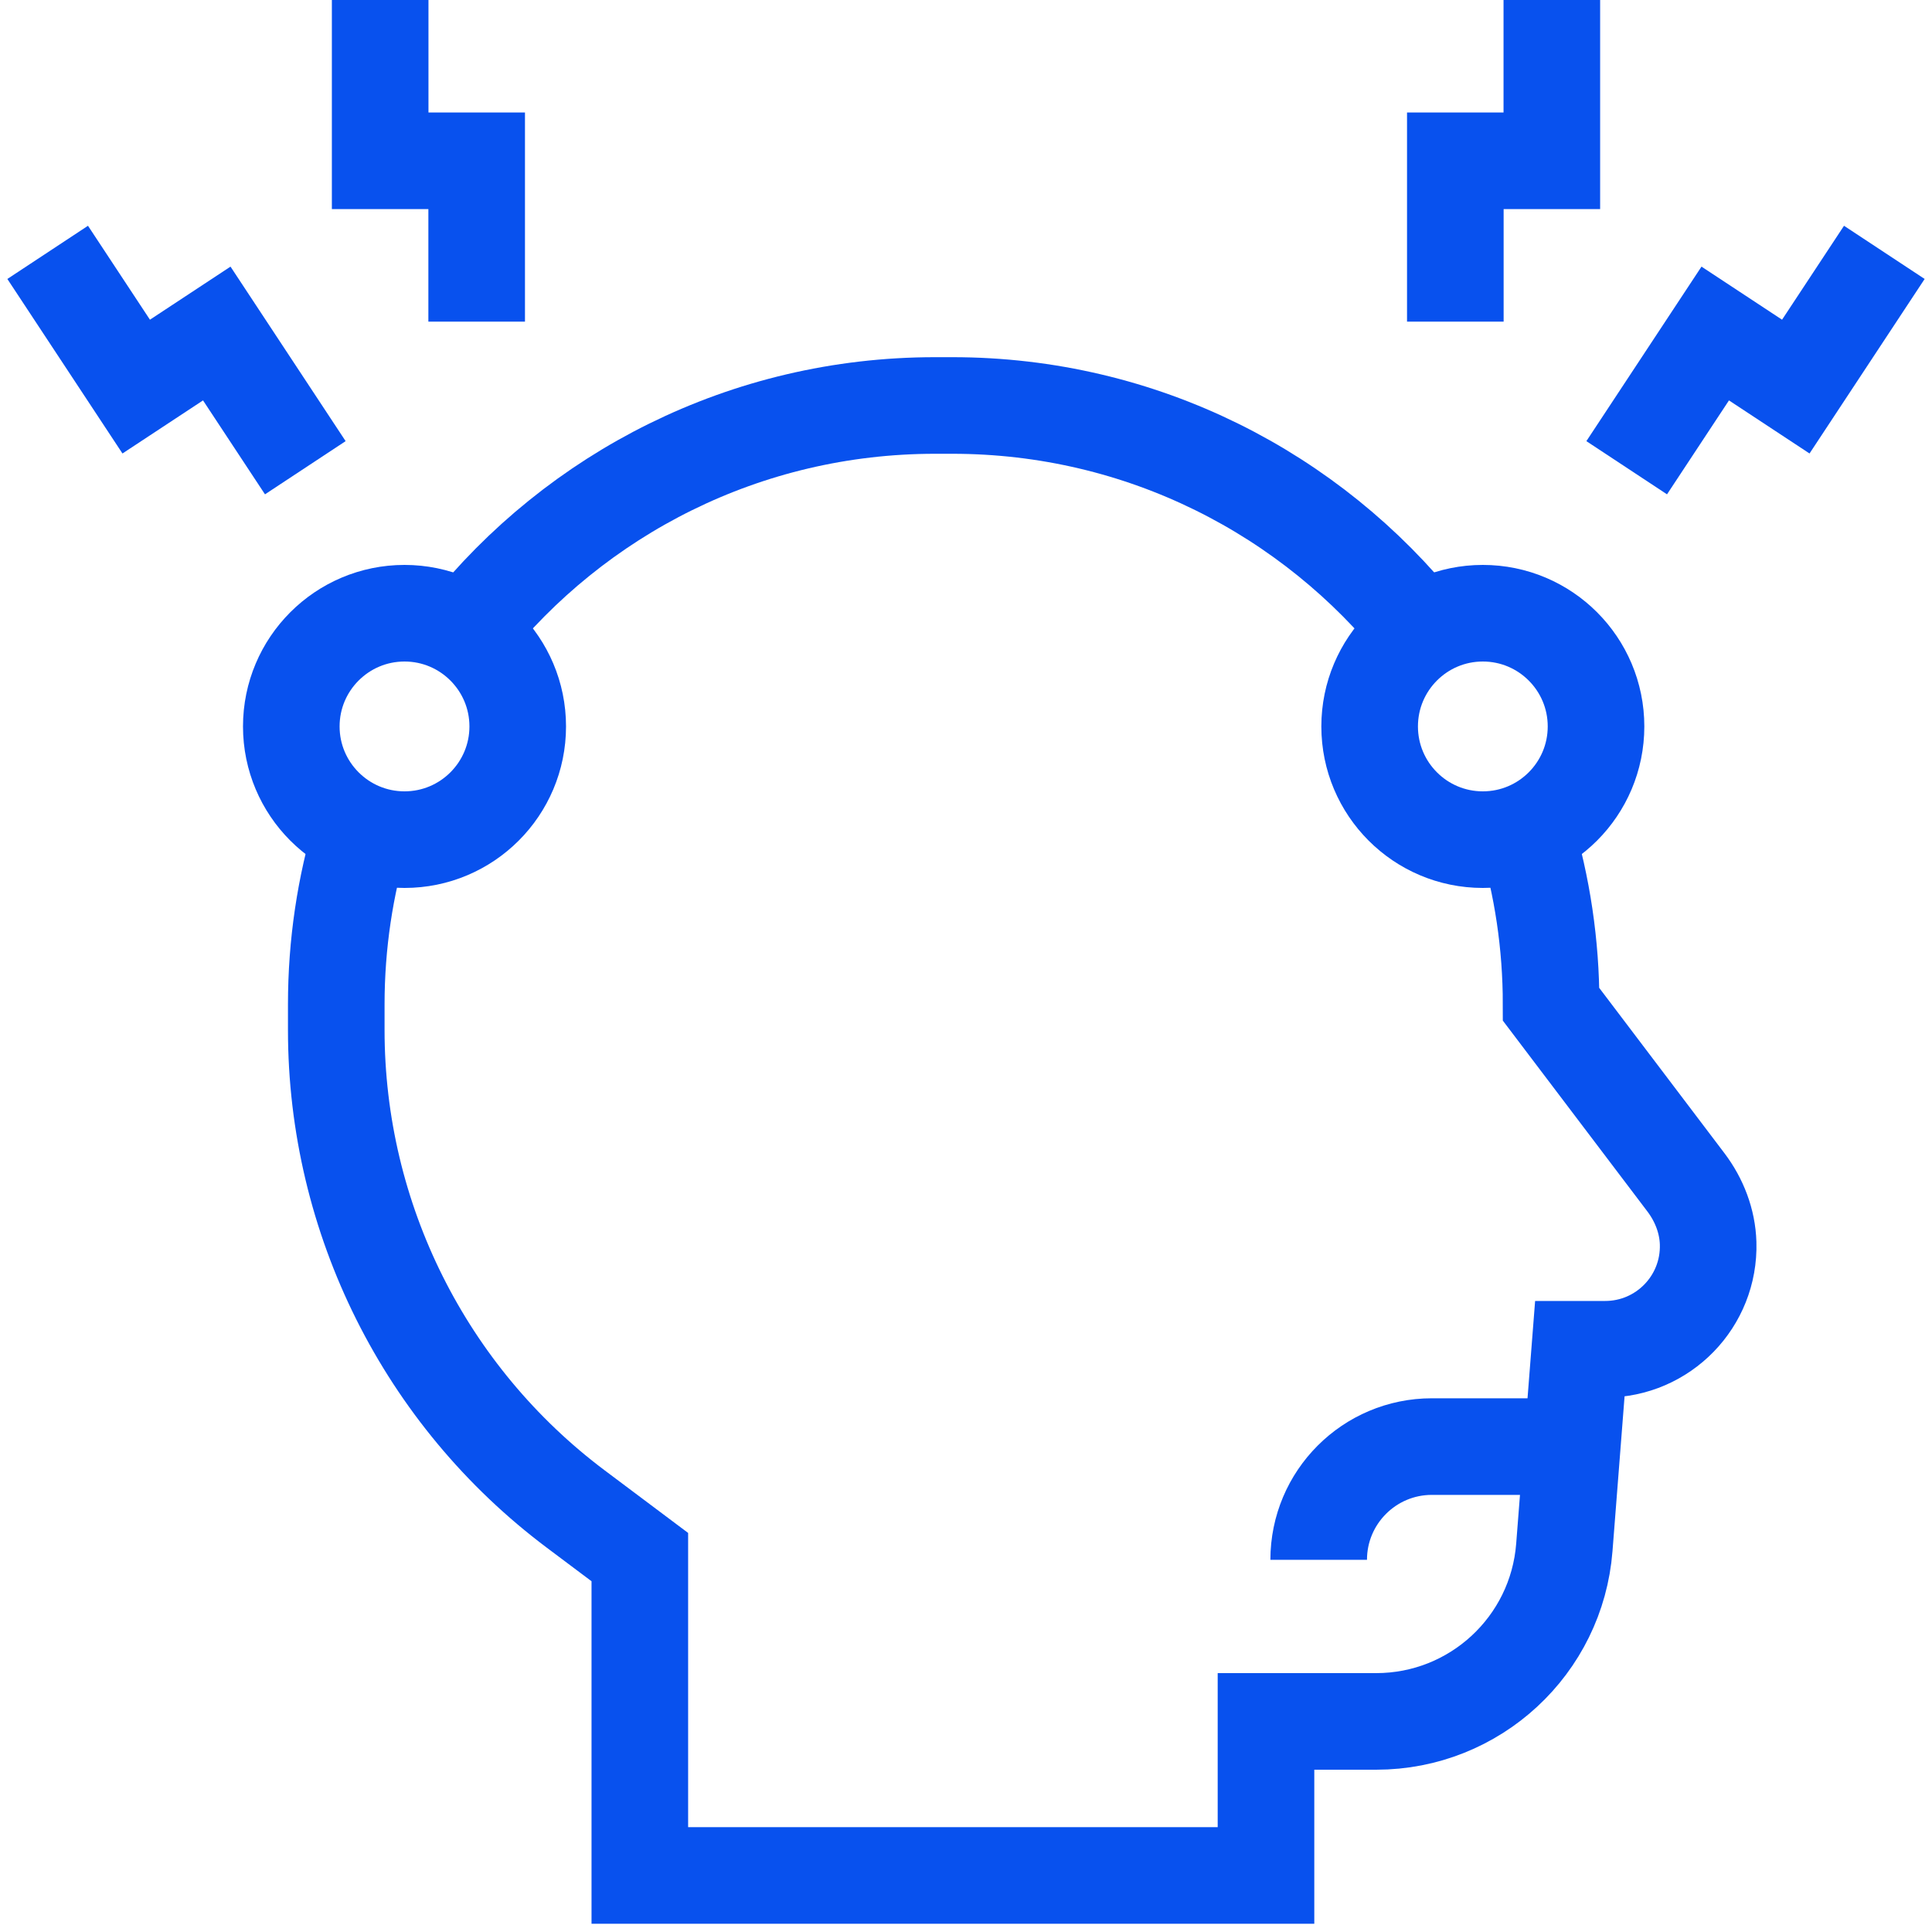
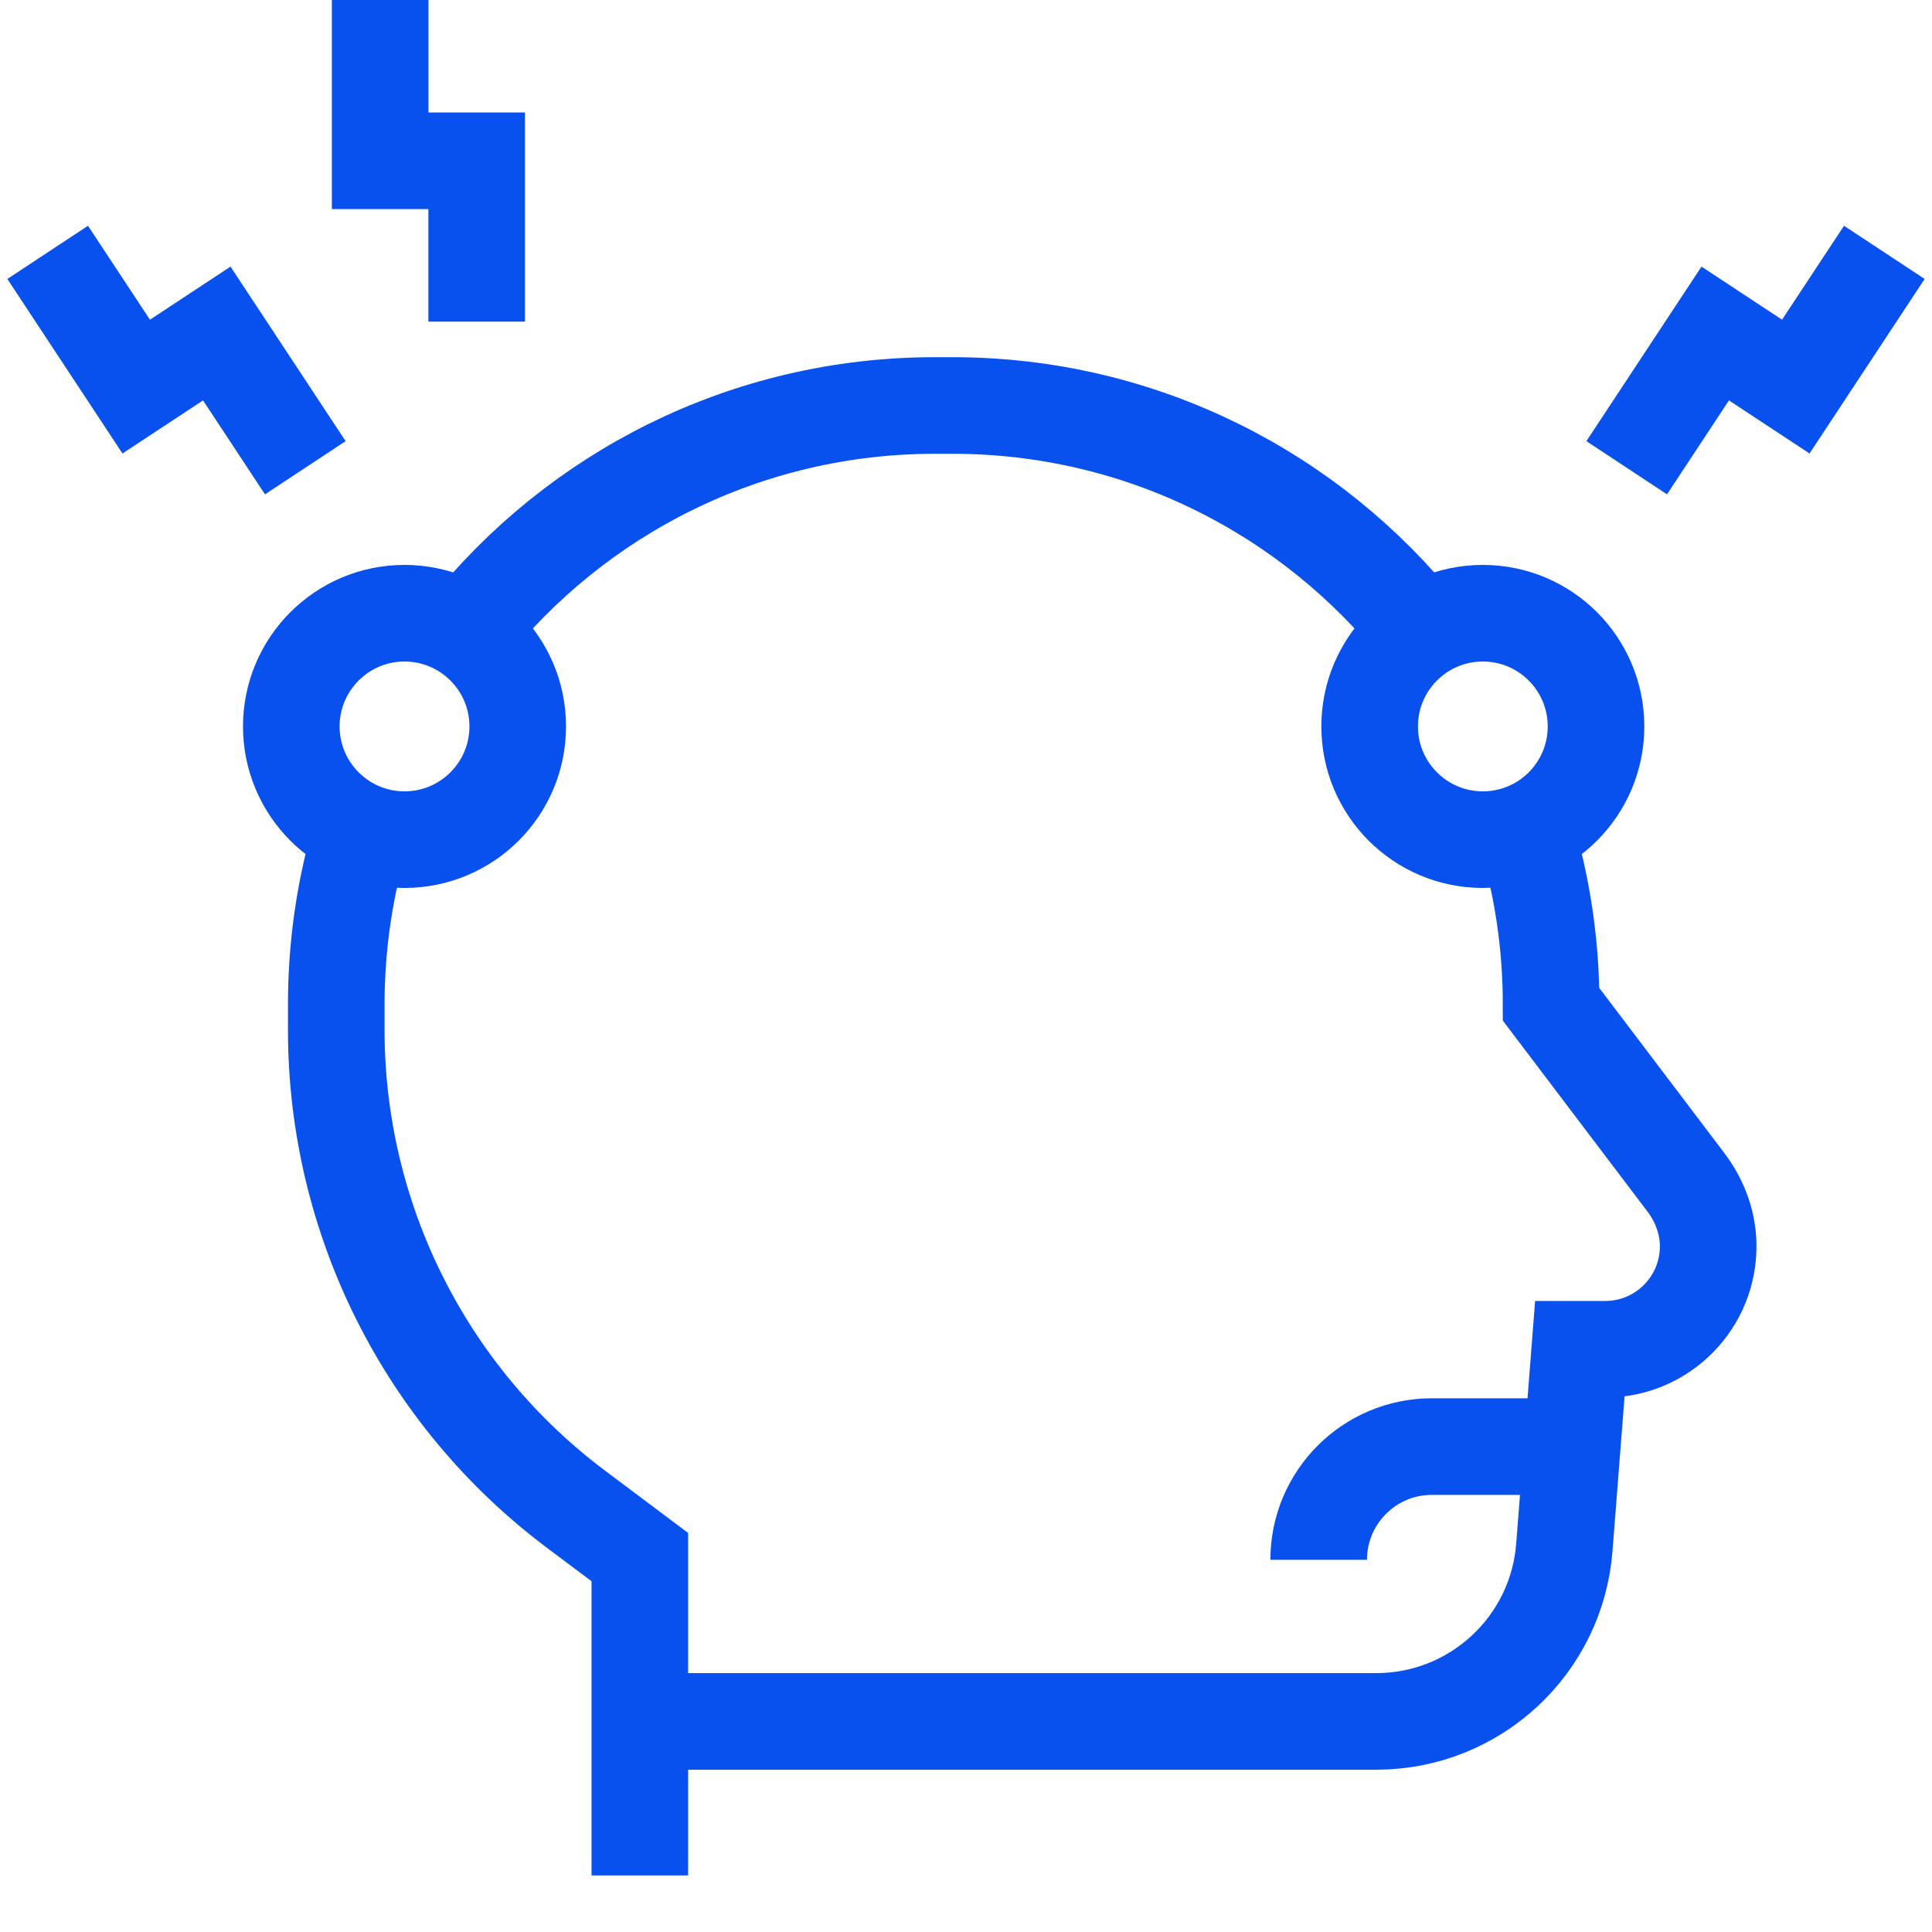
<svg xmlns="http://www.w3.org/2000/svg" width="40" height="40" viewBox="0 0 40 40" fill="none">
  <g clip-path="url(#clip0_2298_8851)">
    <path d="M29.421 13.077C27.149 10.224 23.645 8.395 19.715 8.395H19.361C15.43 8.395 11.927 10.224 9.655 13.077" stroke="#0851EE" stroke-width="2" stroke-miterlimit="10" />
-     <path d="M7.488 17.21C7.146 18.345 6.962 19.548 6.962 20.794V21.325C6.962 25.228 8.8 28.903 11.923 31.245L13.247 32.238V38.829H26.211V35.64L28.493 35.64C30.533 35.64 32.23 34.071 32.388 32.037L32.708 27.935H33.234C34.433 27.935 35.4 26.946 35.365 25.739C35.351 25.282 35.181 24.844 34.906 24.48L32.114 20.794C32.114 19.548 31.93 18.345 31.588 17.21" stroke="#0851EE" stroke-width="2" stroke-miterlimit="10" />
+     <path d="M7.488 17.21C7.146 18.345 6.962 19.548 6.962 20.794V21.325C6.962 25.228 8.8 28.903 11.923 31.245L13.247 32.238V38.829V35.64L28.493 35.64C30.533 35.64 32.23 34.071 32.388 32.037L32.708 27.935H33.234C34.433 27.935 35.4 26.946 35.365 25.739C35.351 25.282 35.181 24.844 34.906 24.48L32.114 20.794C32.114 19.548 31.93 18.345 31.588 17.21" stroke="#0851EE" stroke-width="2" stroke-miterlimit="10" />
    <path d="M30.7 17.384C31.995 17.384 33.044 16.334 33.044 15.04C33.044 13.746 31.995 12.696 30.7 12.696C29.406 12.696 28.357 13.746 28.357 15.04C28.357 16.334 29.406 17.384 30.7 17.384Z" stroke="#0851EE" stroke-width="2" stroke-miterlimit="10" />
    <path d="M8.375 17.384C9.669 17.384 10.719 16.334 10.719 15.04C10.719 13.746 9.669 12.696 8.375 12.696C7.081 12.696 6.031 13.746 6.031 15.04C6.031 16.334 7.081 17.384 8.375 17.384Z" stroke="#0851EE" stroke-width="2" stroke-miterlimit="10" />
-     <path d="M30.131 6.659V3.329H32.129V0" stroke="#0851EE" stroke-width="2" stroke-miterlimit="10" />
    <path d="M33.679 9.684L35.512 6.905L37.18 8.004L39.013 5.225" stroke="#0851EE" stroke-width="2" stroke-miterlimit="10" />
    <path d="M9.869 6.659V3.329H7.871V0" stroke="#0851EE" stroke-width="2" stroke-miterlimit="10" />
    <path d="M6.321 9.684L4.488 6.905L2.82 8.004L0.987 5.225" stroke="#0851EE" stroke-width="2" stroke-miterlimit="10" />
    <path d="M27.302 32.294C27.302 31 28.351 29.95 29.645 29.95H32.531" stroke="#0851EE" stroke-width="2" stroke-miterlimit="10" />
  </g>
  <defs>
    <clipPath id="clip0_2298_8851">
      <rect width="40" height="40" fill="white" />
    </clipPath>
  </defs>
</svg>